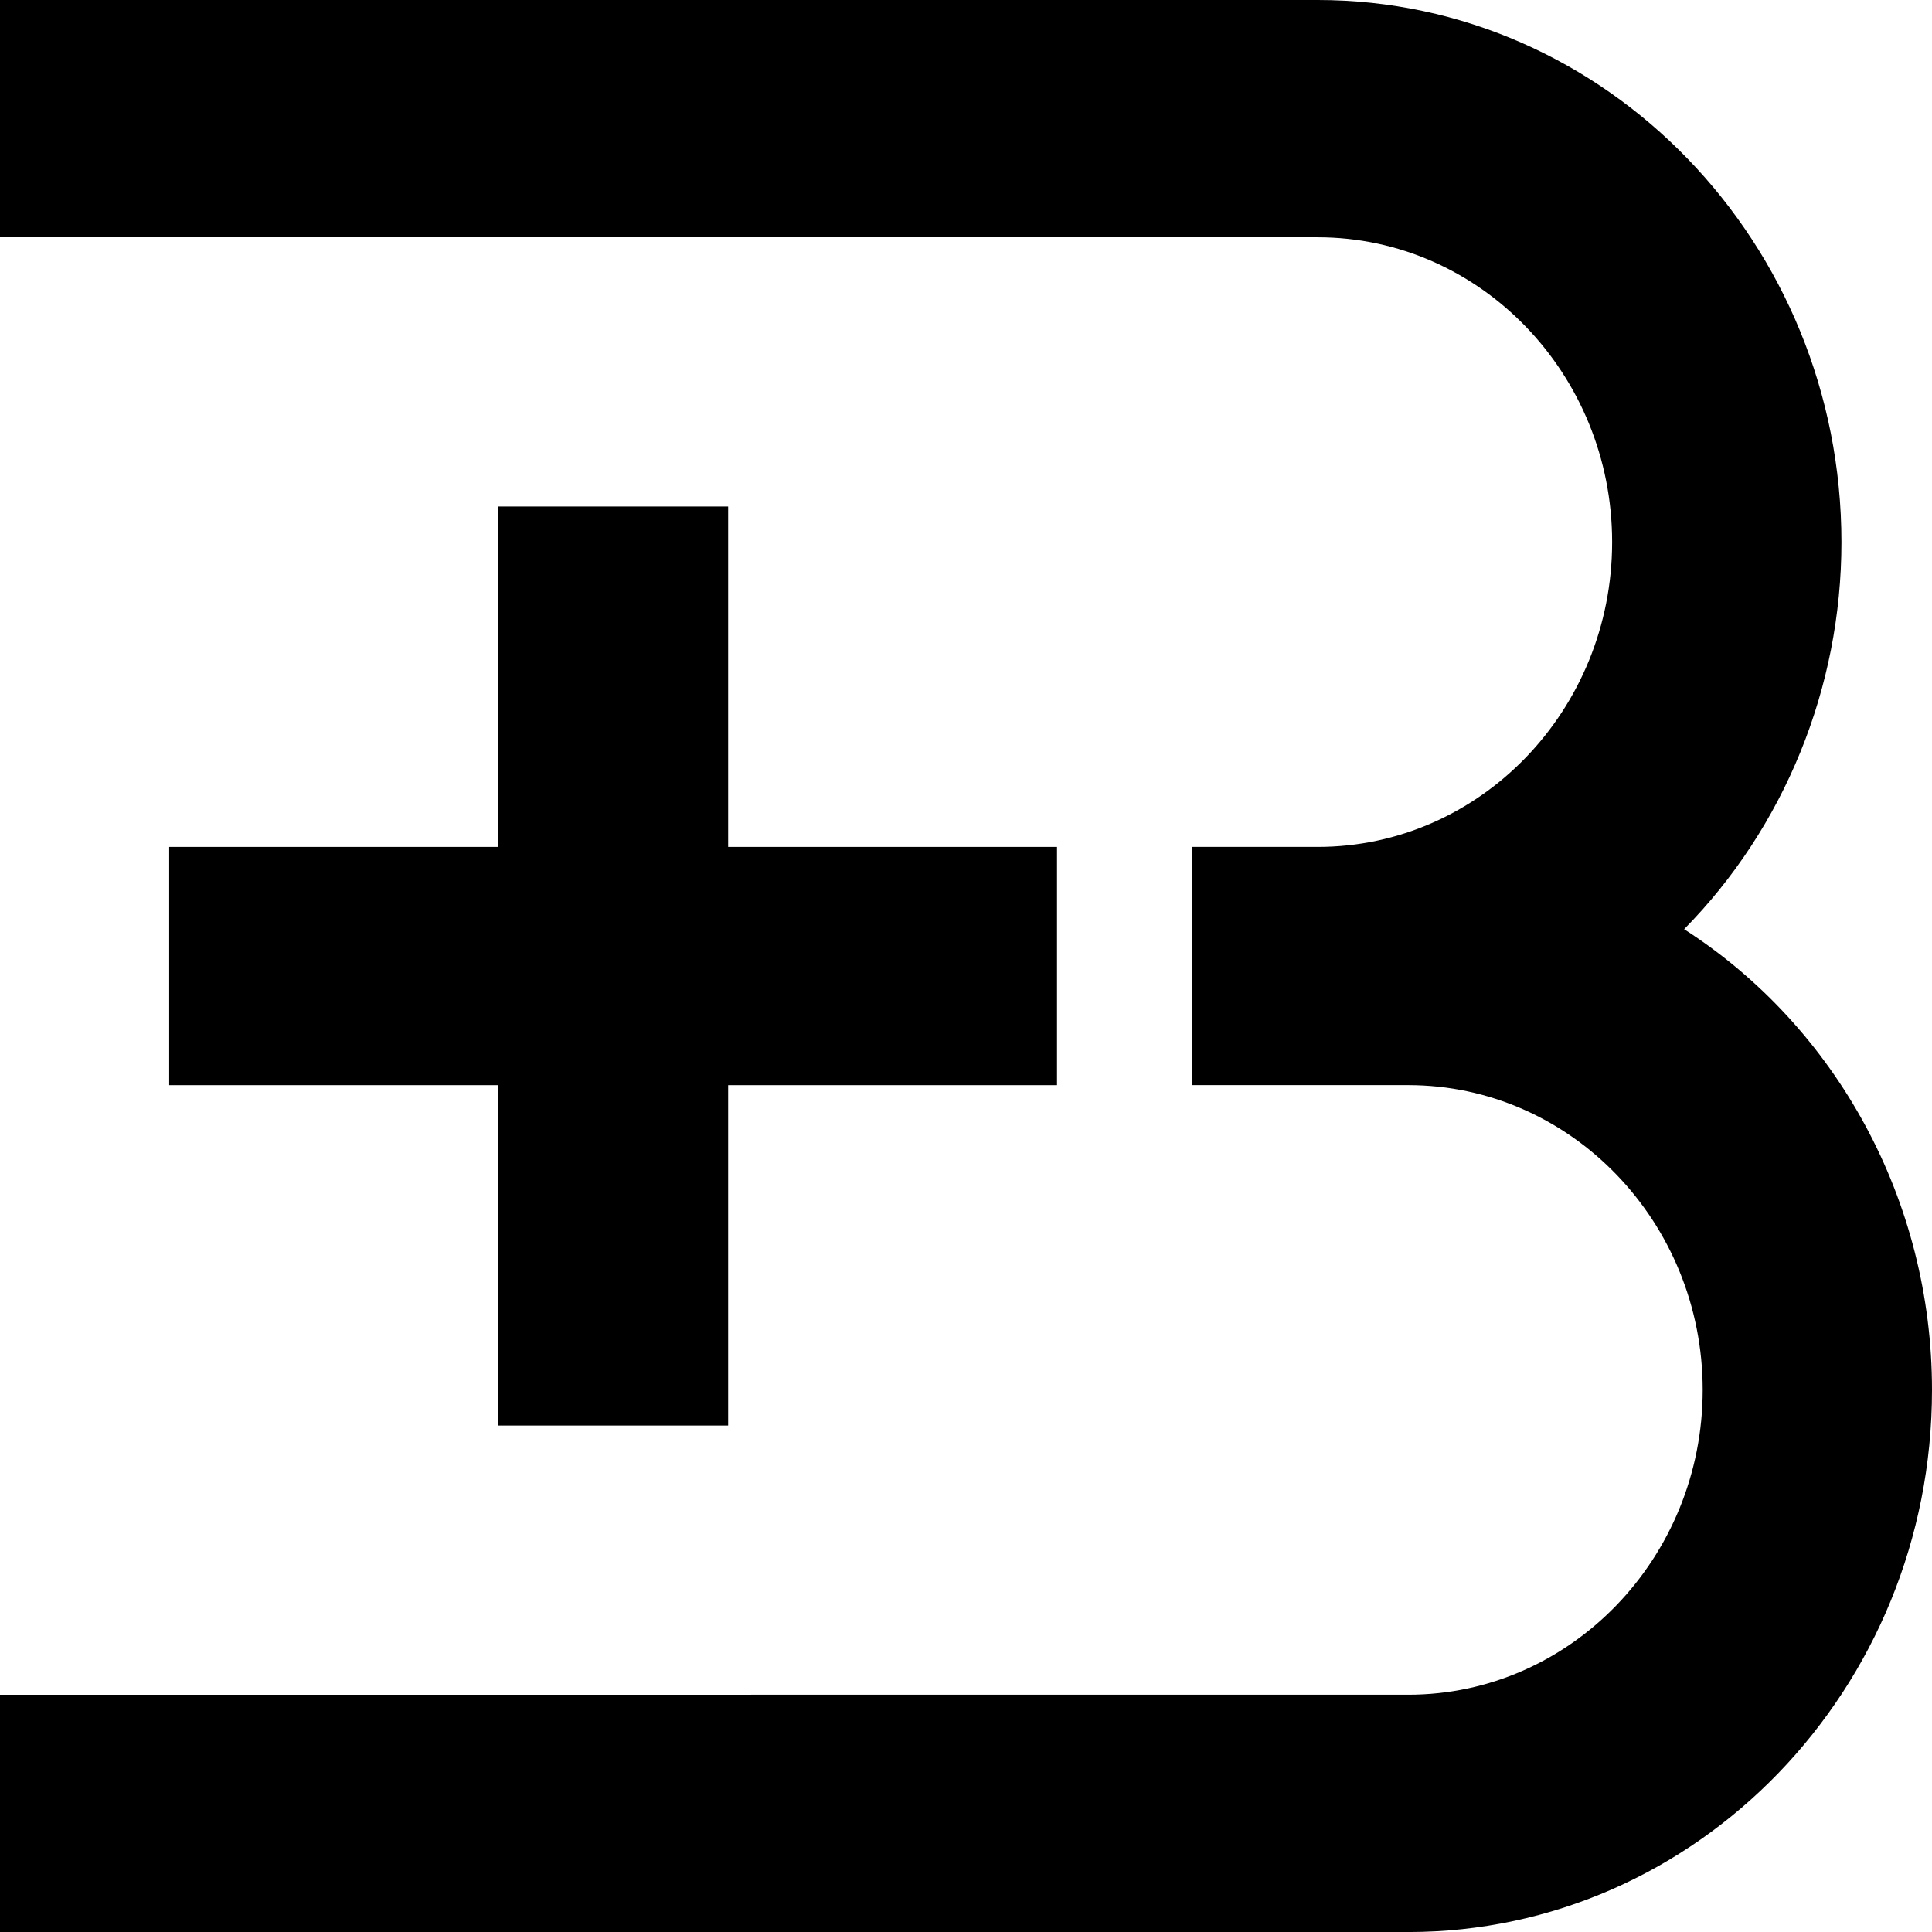
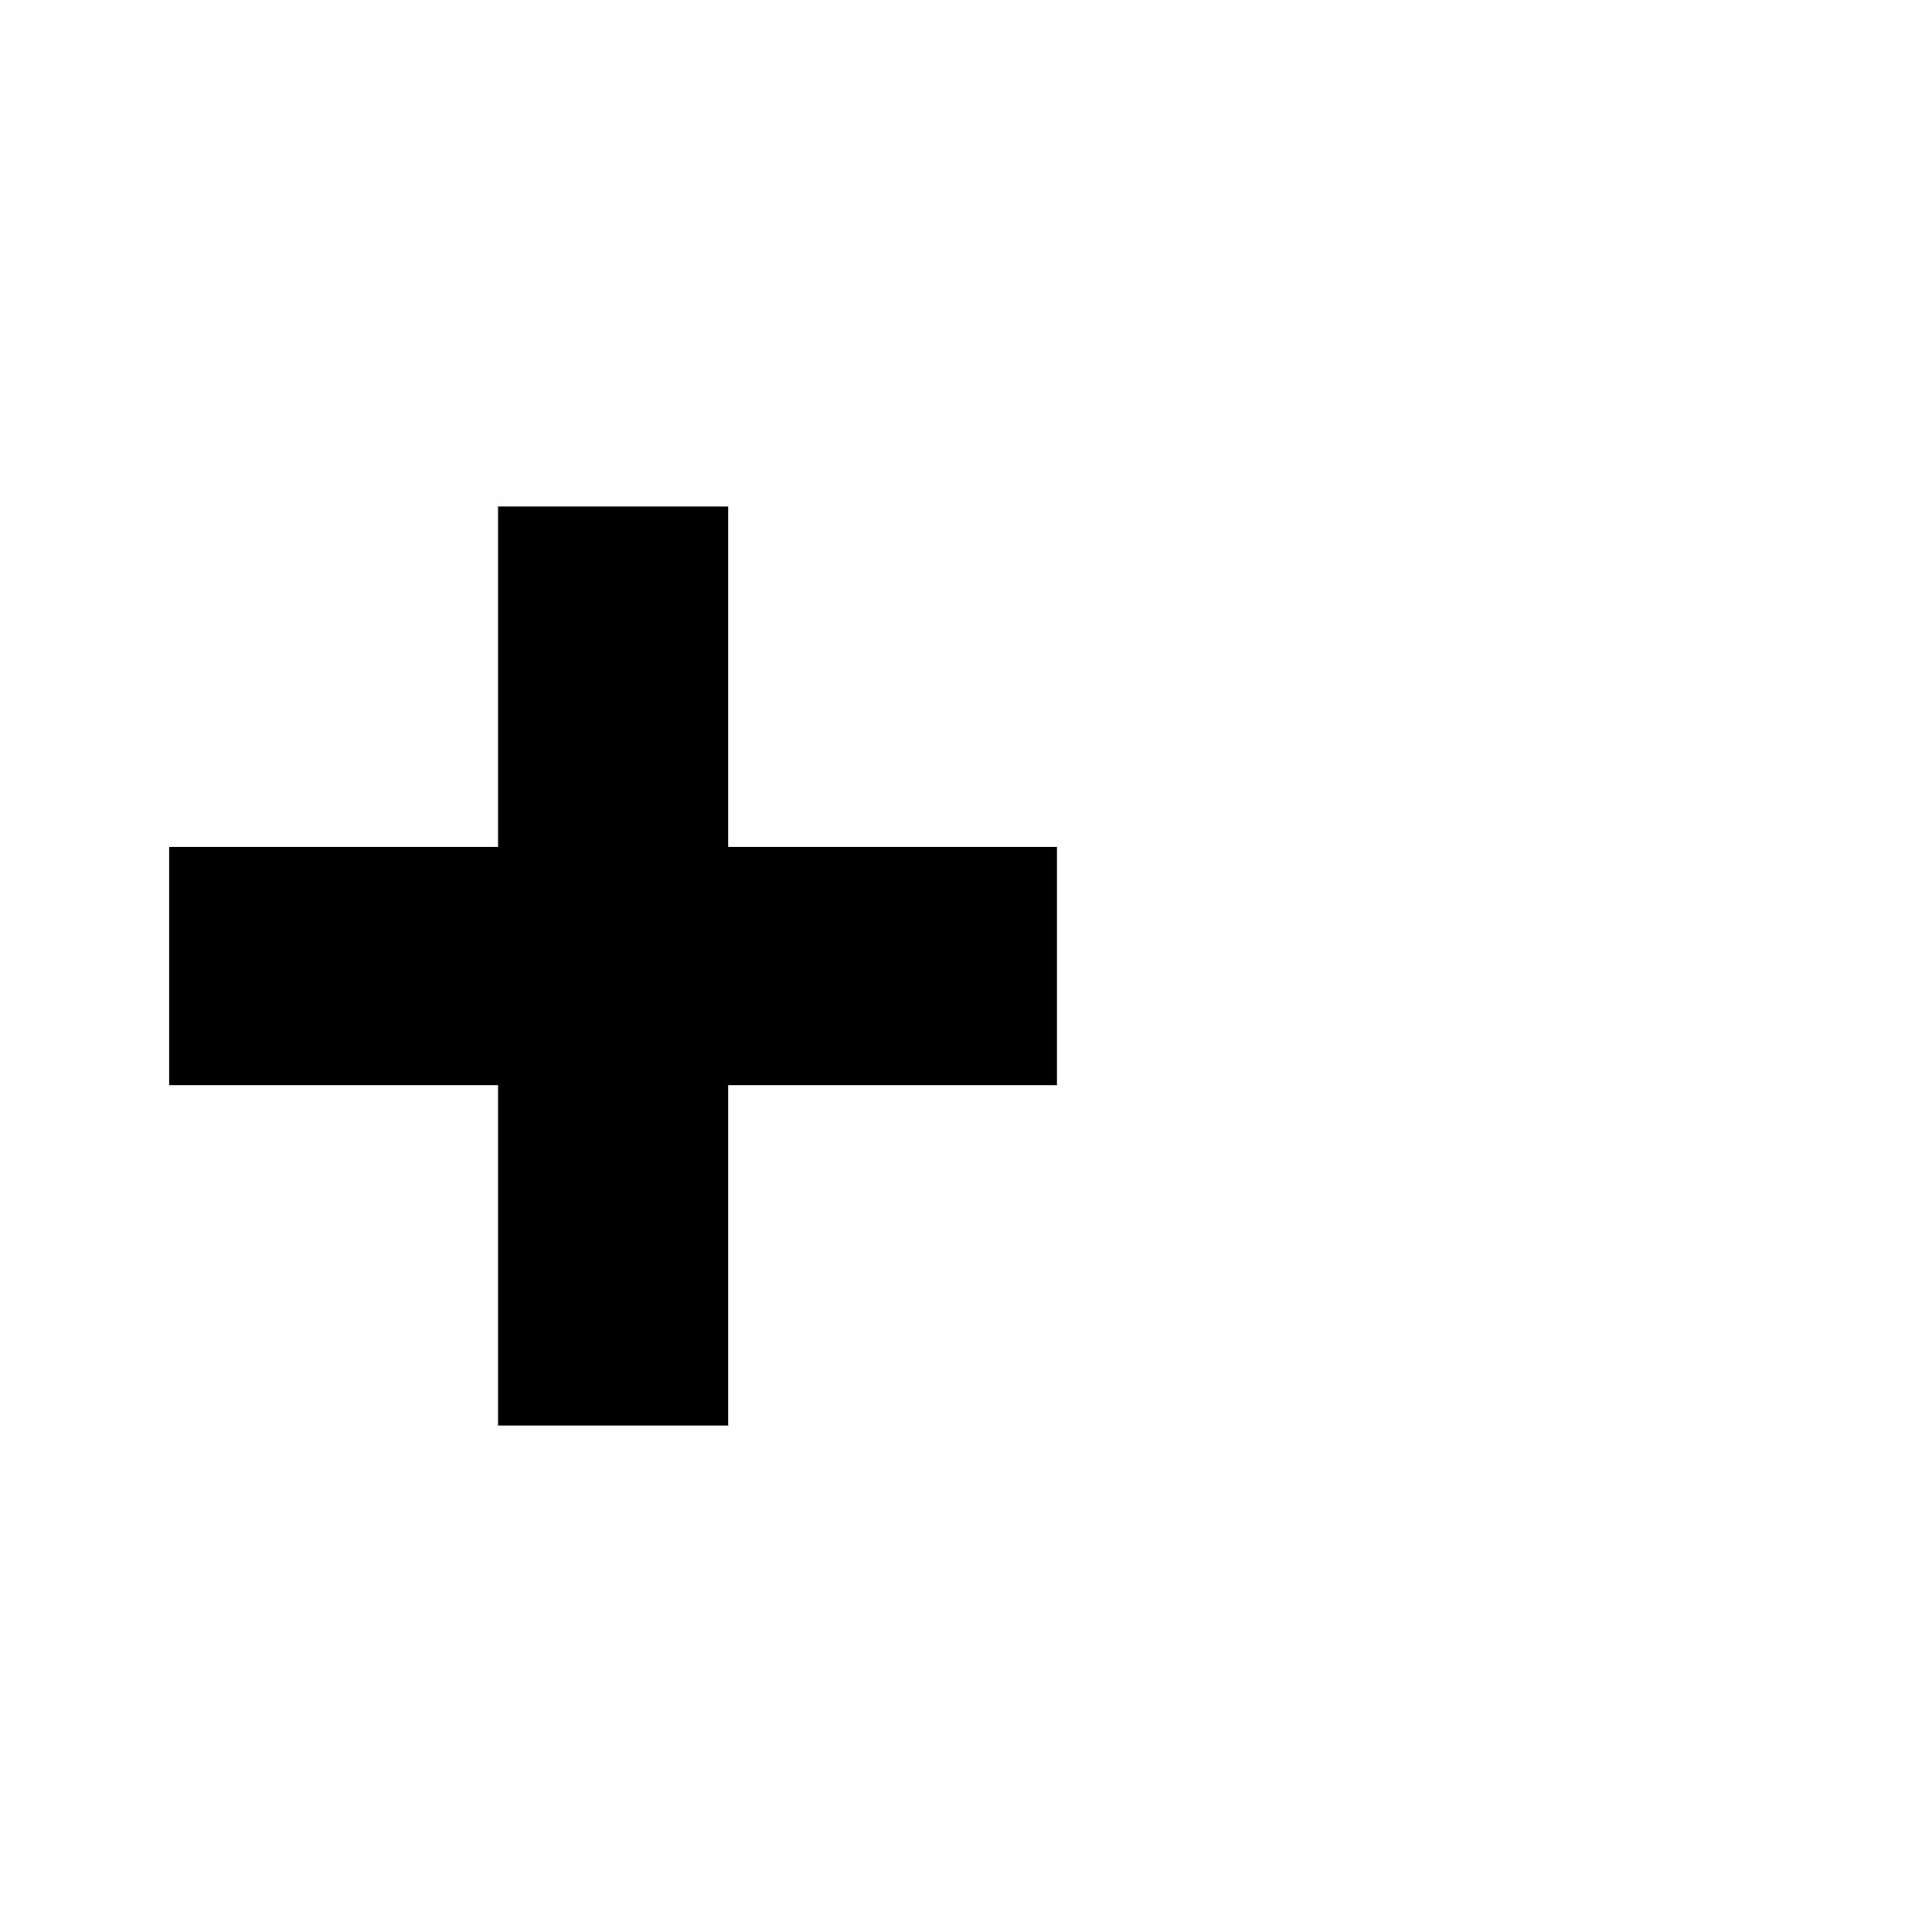
<svg xmlns="http://www.w3.org/2000/svg" id="Ebene_2" viewBox="0 0 512 512">
  <g id="Ebene_1-2">
-     <path d="m446.31,246.25c26.58-26.99,41.69-64,41.69-102.57C488,64.46,425.73,0,349.21,0H0v62.88h349.21c43.02,0,78.02,36.25,78.02,80.78s-35,80.78-78.02,80.78h-33.32v63.13h57.31c43.02,0,78.03,36.23,78.03,80.77s-35,80.78-78.03,80.78H0v62.89h373.2c76.53,0,138.8-64.44,138.8-143.66,0-50.1-25.25-96.12-65.7-122.11h.01Z" />
    <polygon points="131.99 134.23 131.99 224.44 44.84 224.44 44.84 287.58 131.99 287.58 131.99 377.78 192.97 377.78 192.97 287.58 280.12 287.58 280.12 224.44 192.97 224.44 192.97 134.23 131.99 134.23" />
  </g>
</svg>